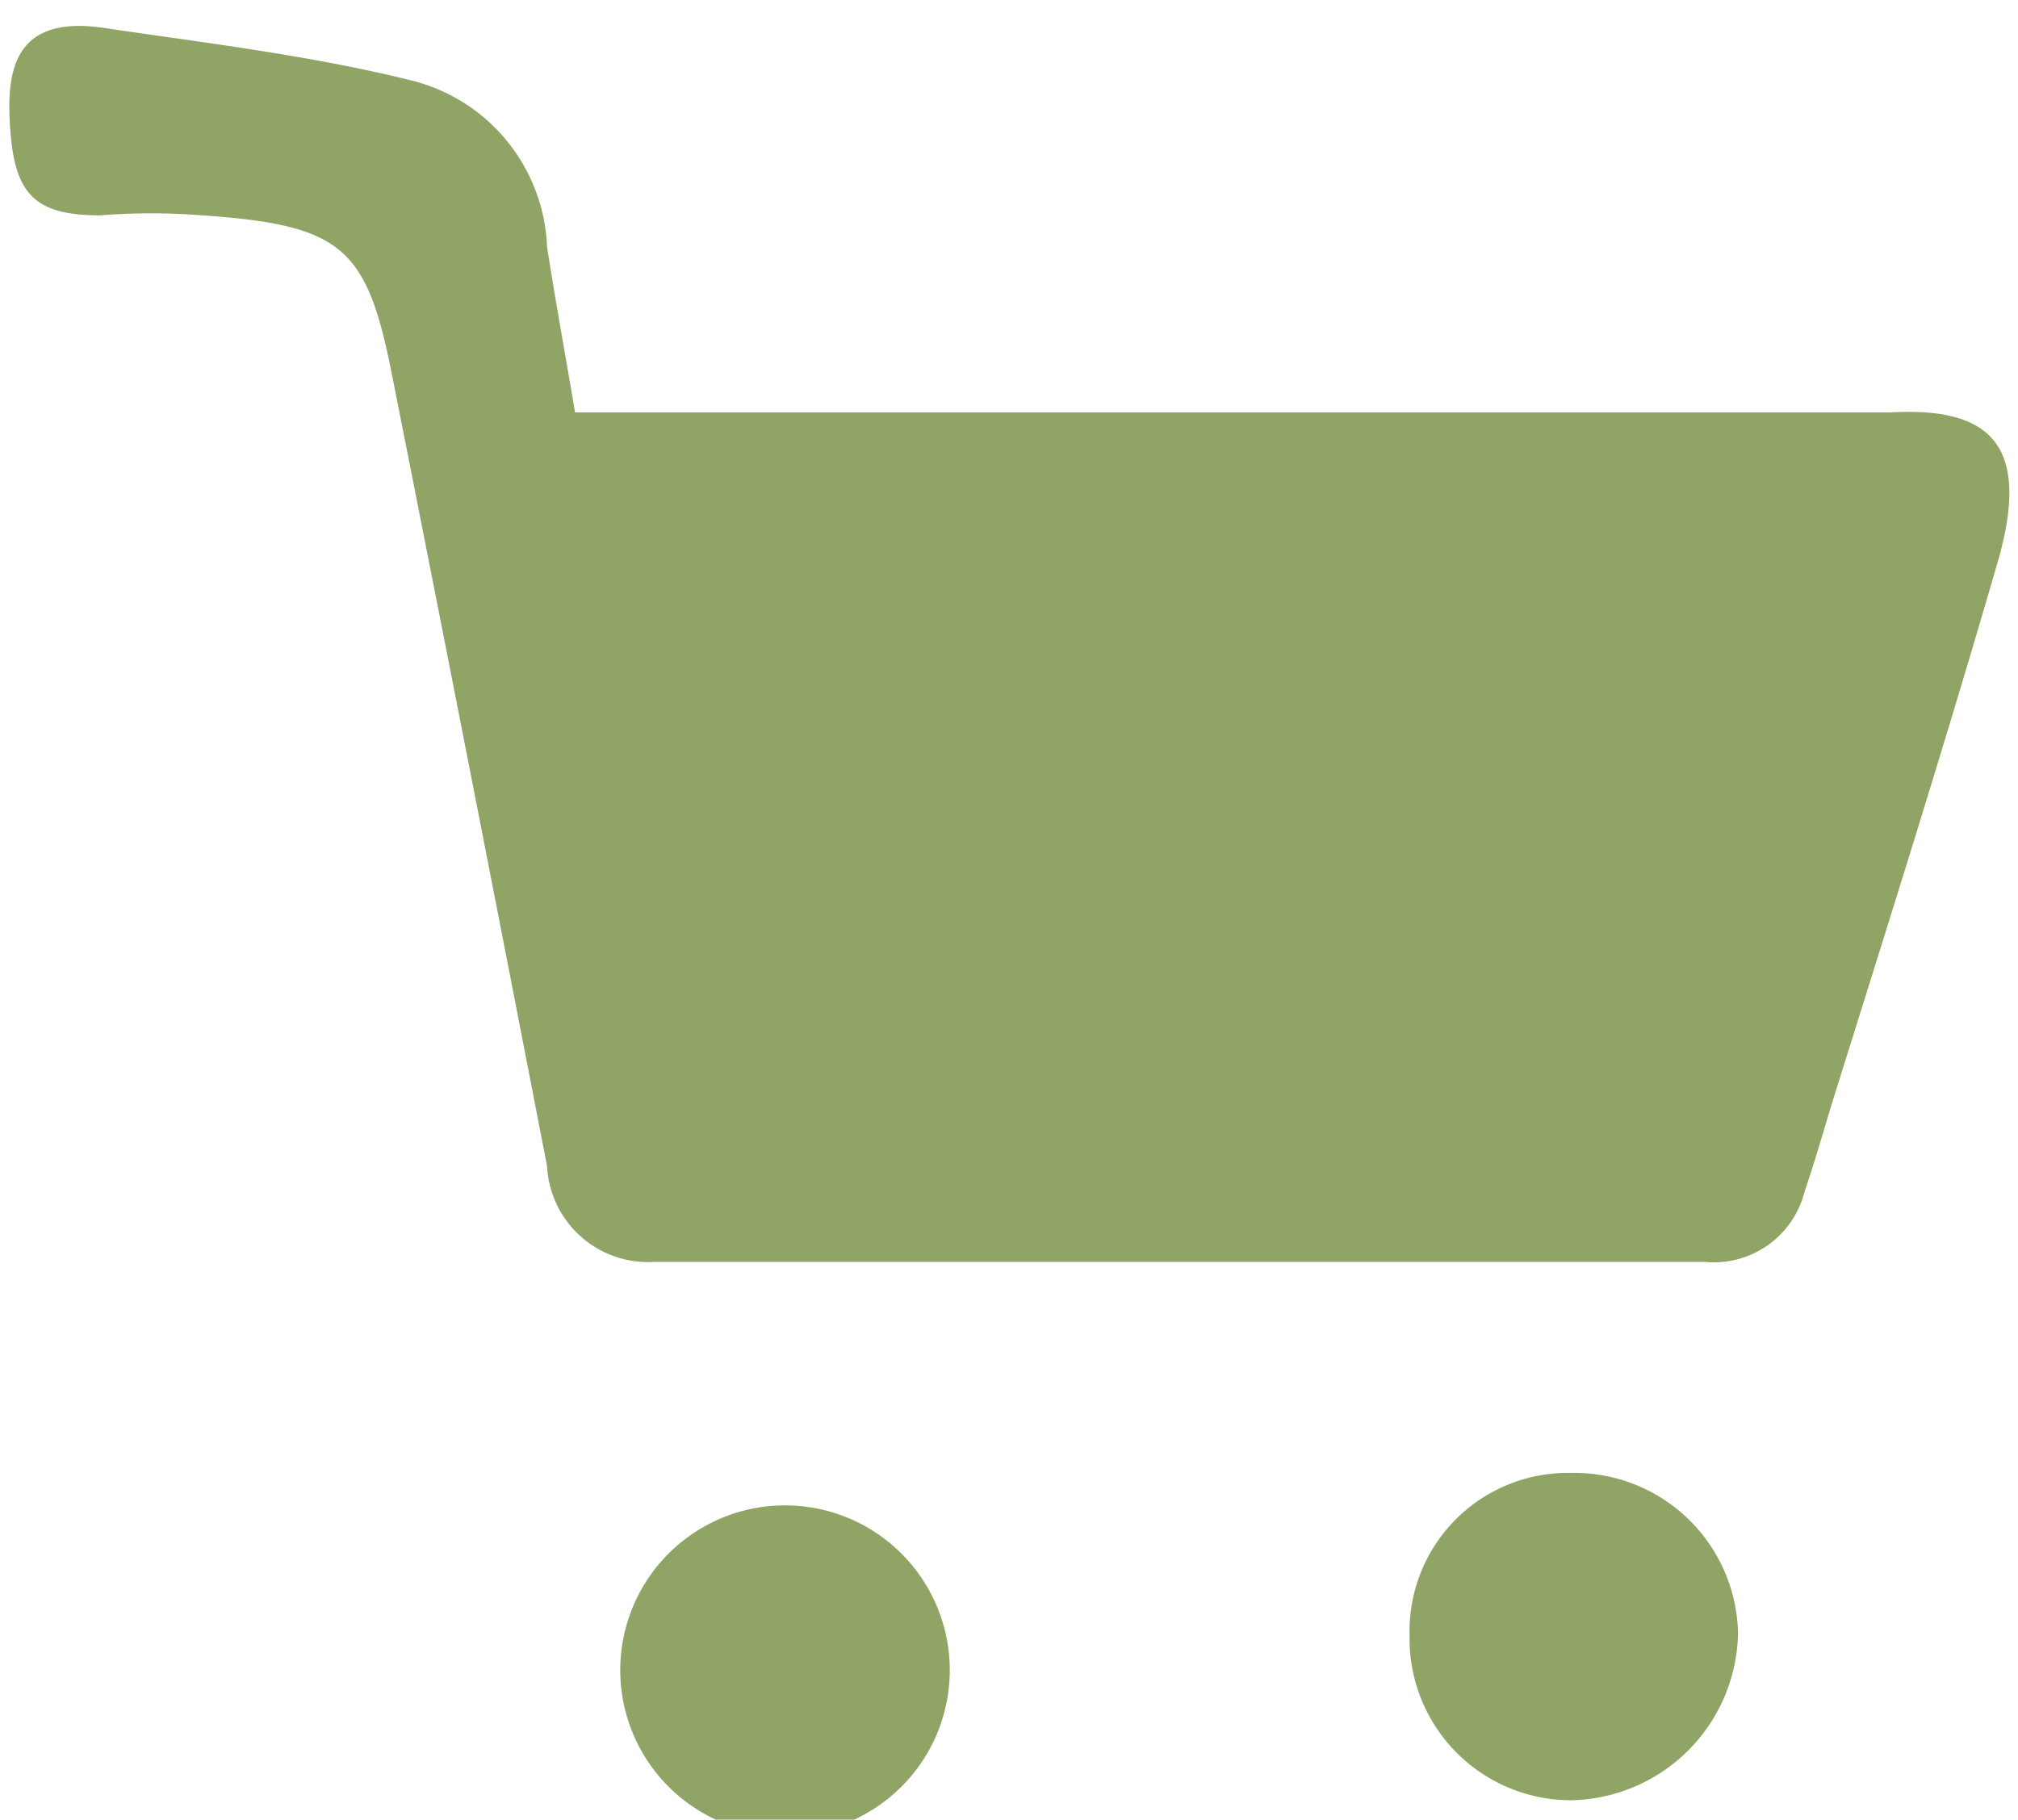
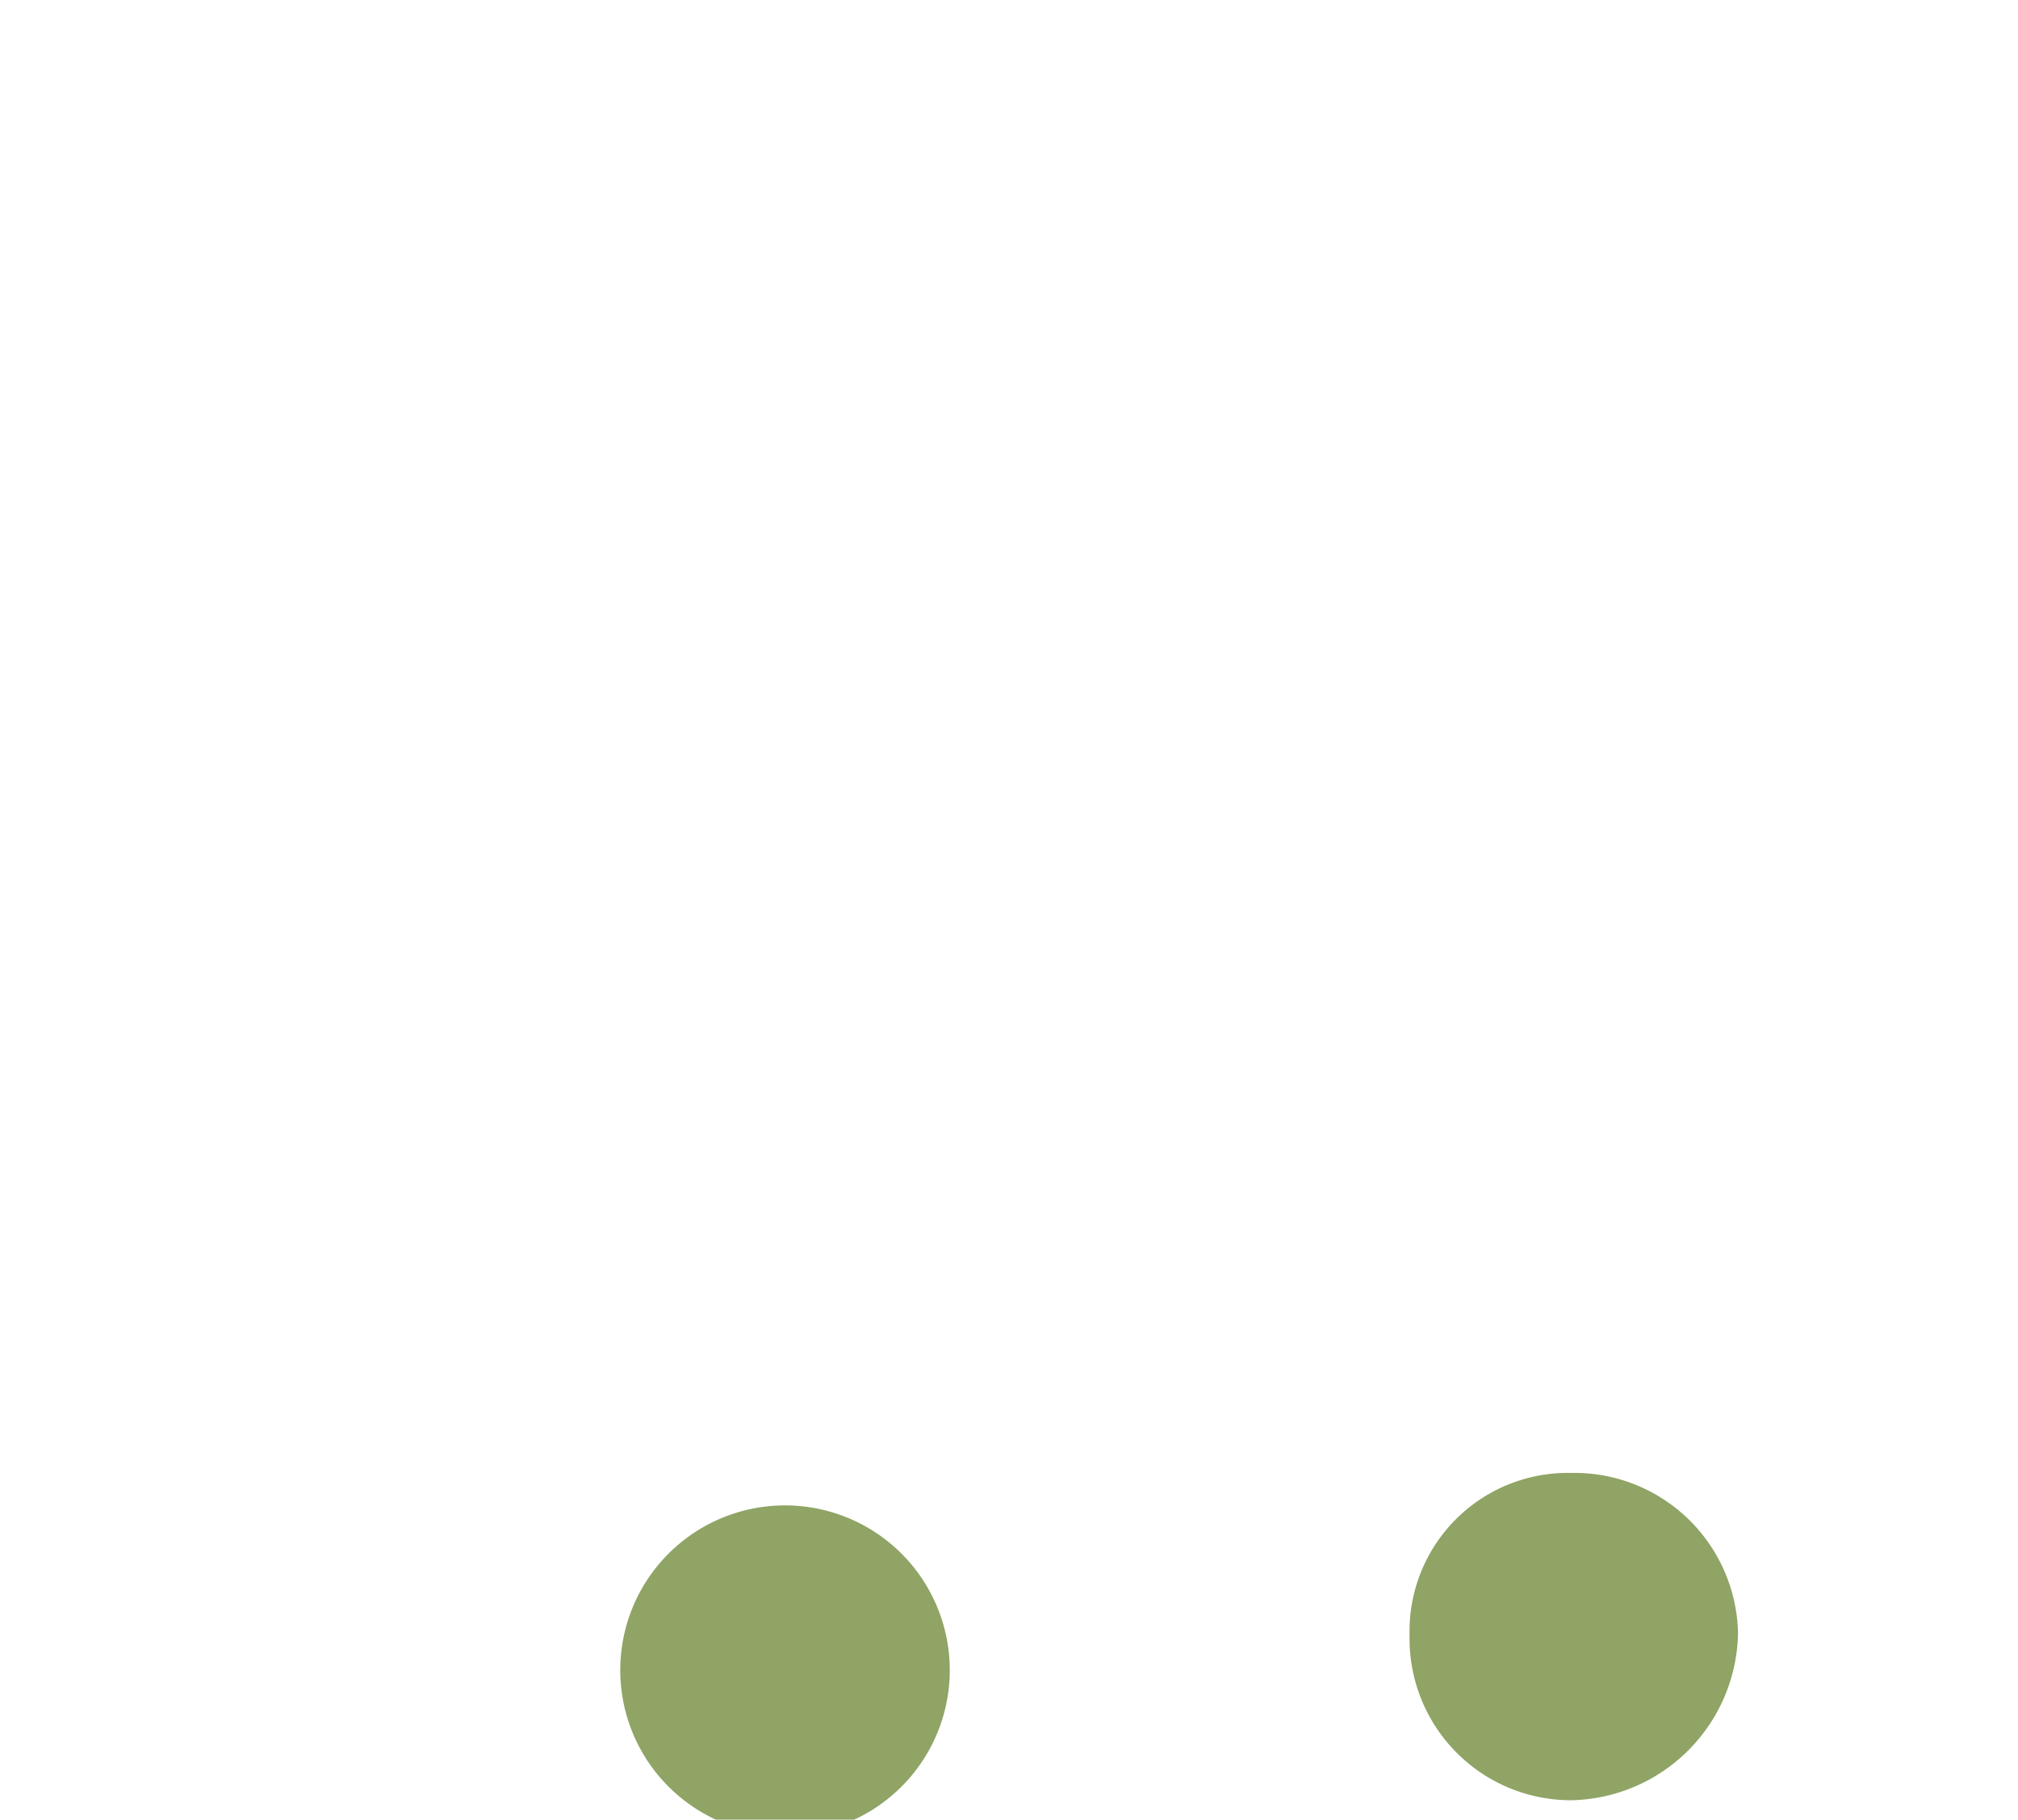
<svg xmlns="http://www.w3.org/2000/svg" id="Layer_1" data-name="Layer 1" viewBox="0 0 18.74 16.9">
  <defs>
    <style>.cls-1{opacity:1;fill:#8fa465;}</style>
  </defs>
  <title>Cart</title>
  <g class="cls-1">
-     <path d="M18.56,5.19c-.48,1.66-1,3.31-1.53,5-.09.29-.17.58-.27.87a.87.87,0,0,1-.93.66H6.08a.94.94,0,0,1-1-.89Q4.36,7.11,3.63,3.43C3.4,2.29,3.16,2.09,1.88,2a6.07,6.07,0,0,0-.95,0c-.57,0-.78-.17-.83-.74s0-1.13.87-1S2.86.51,3.79.74A1.66,1.66,0,0,1,5.08,2.29c.08.52.17,1,.26,1.54H8.87l.18,0c2.83,0,5.67,0,8.51,0C18.47,3.78,18.86,4.12,18.56,5.19Z" />
    <path d="M8.79,15.21a1.53,1.53,0,1,1-3,0,1.53,1.53,0,0,1,3,0Z" />
    <path d="M16.14,15.17a1.58,1.58,0,0,1-1.55,1.55,1.5,1.5,0,0,1-1.5-1.53,1.47,1.47,0,0,1,1.5-1.51A1.52,1.52,0,0,1,16.14,15.17Z" />
  </g>
</svg>